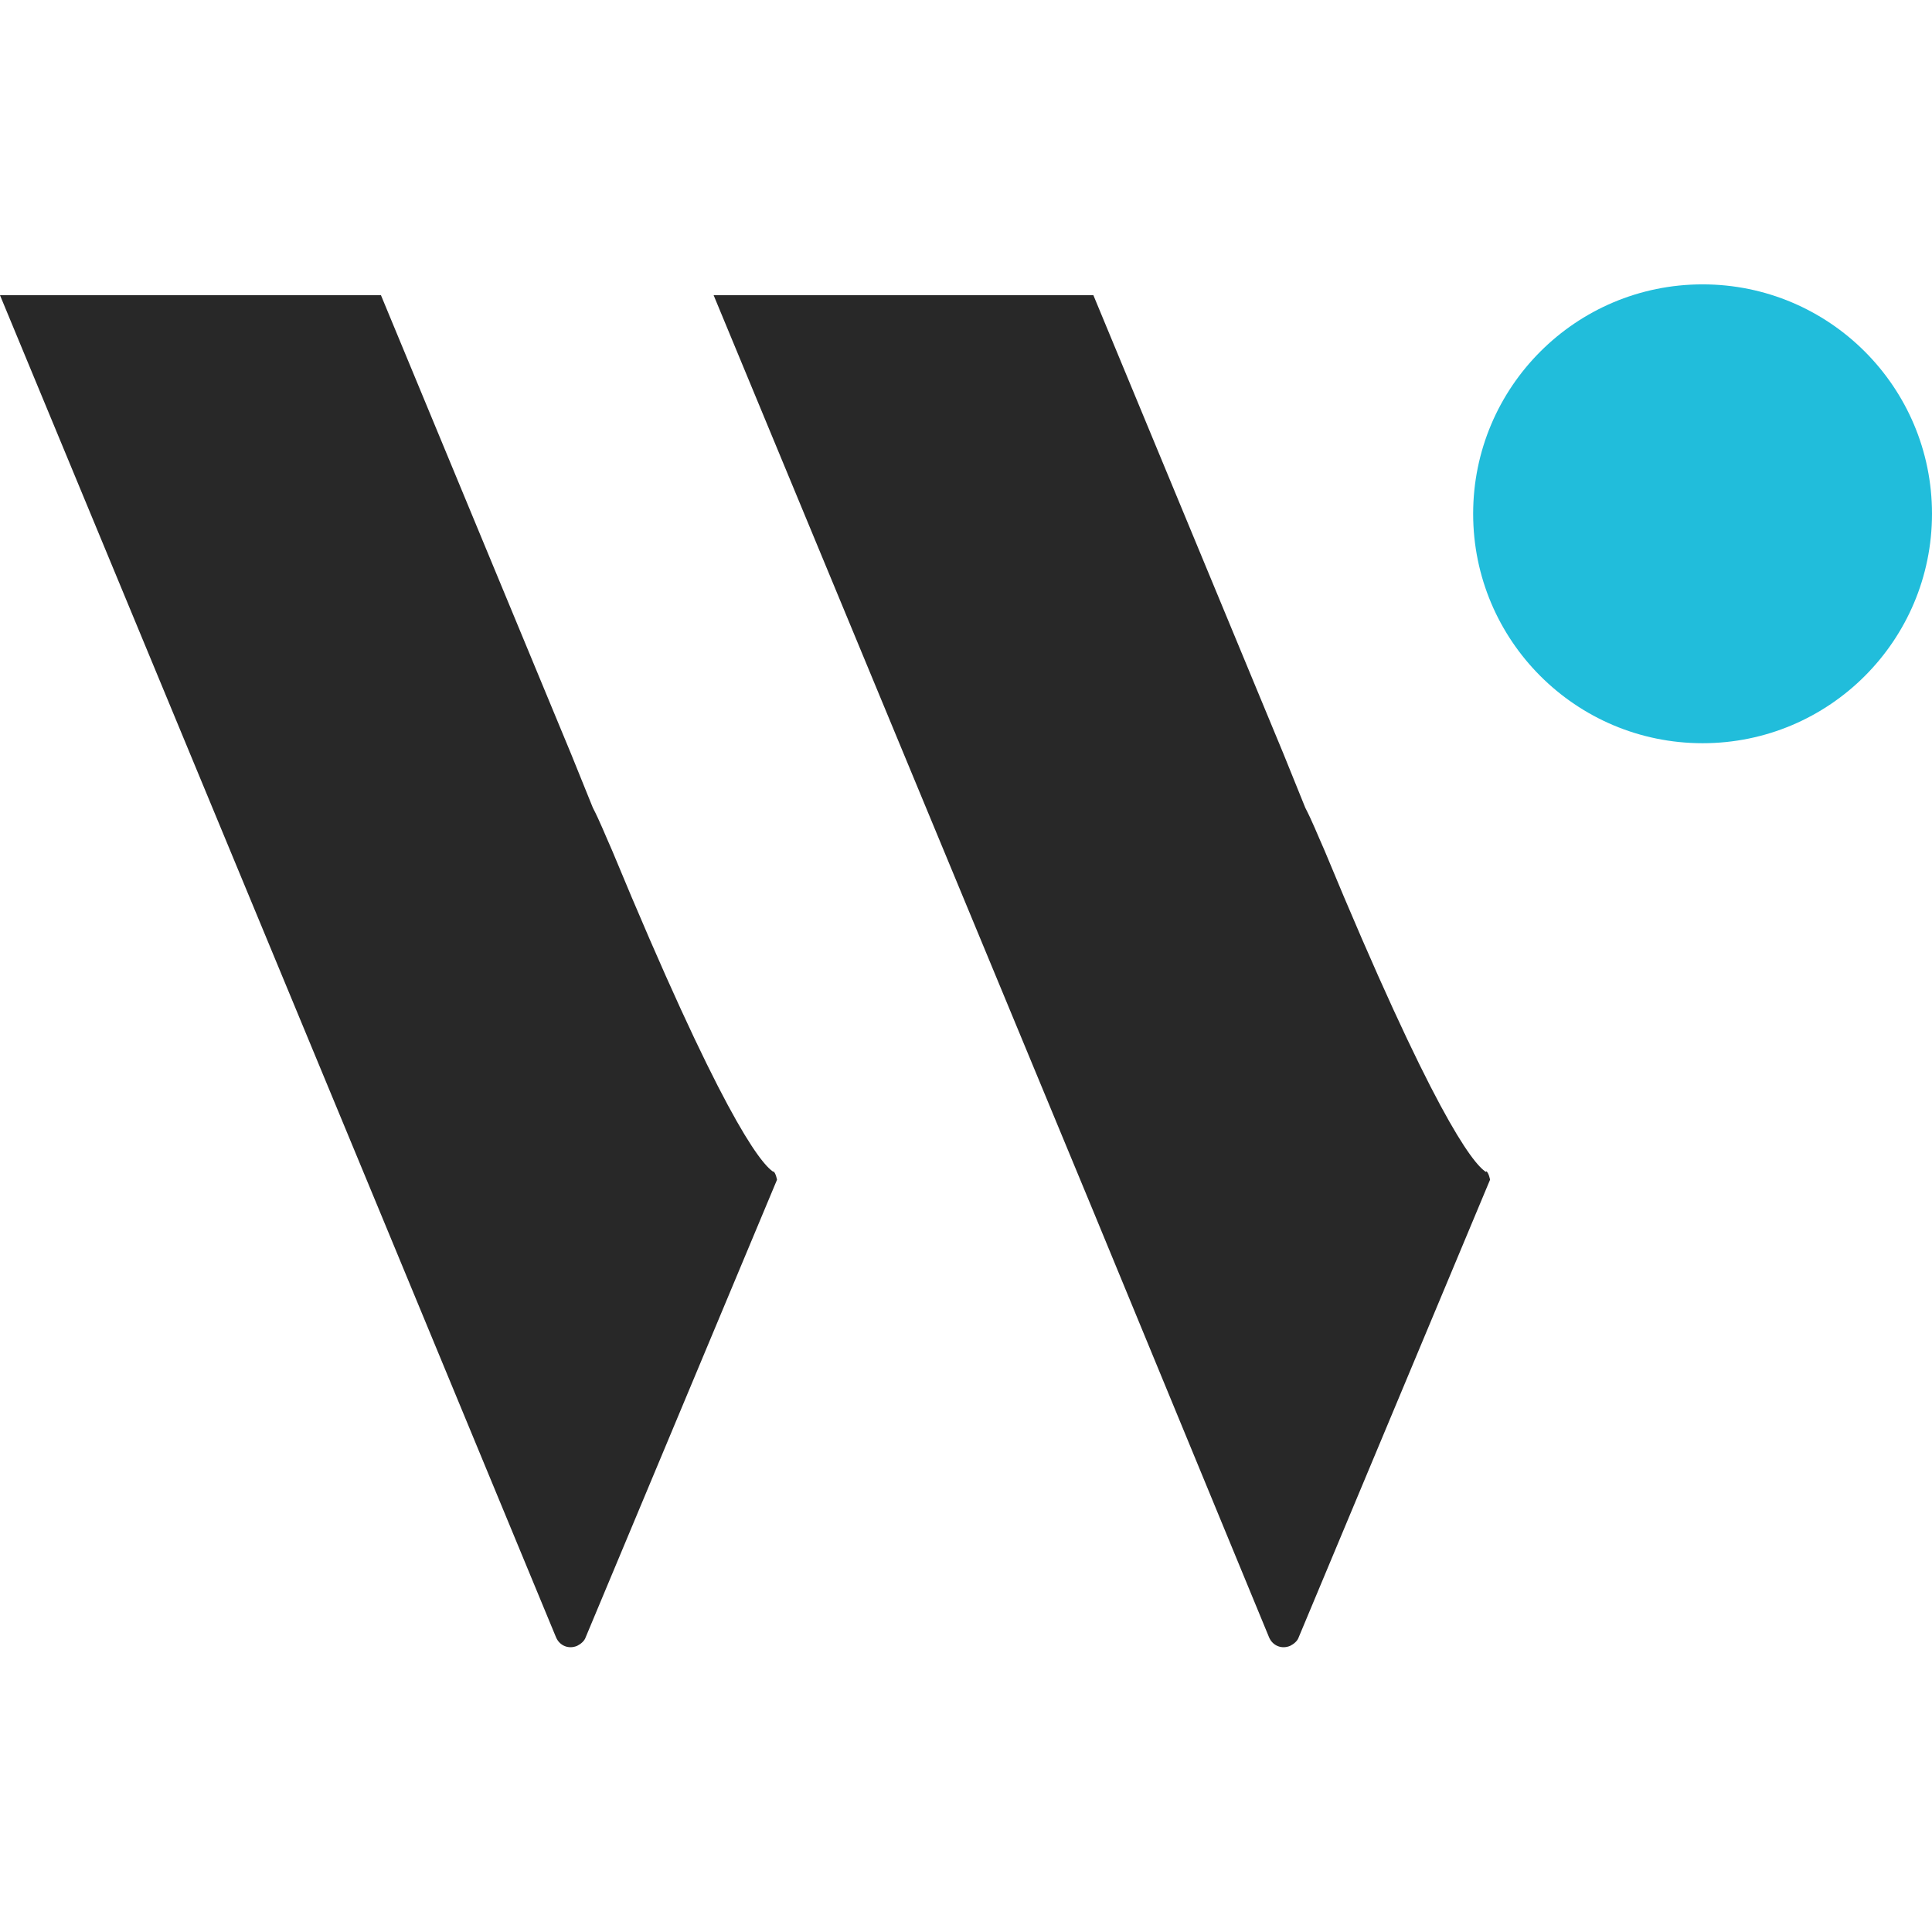
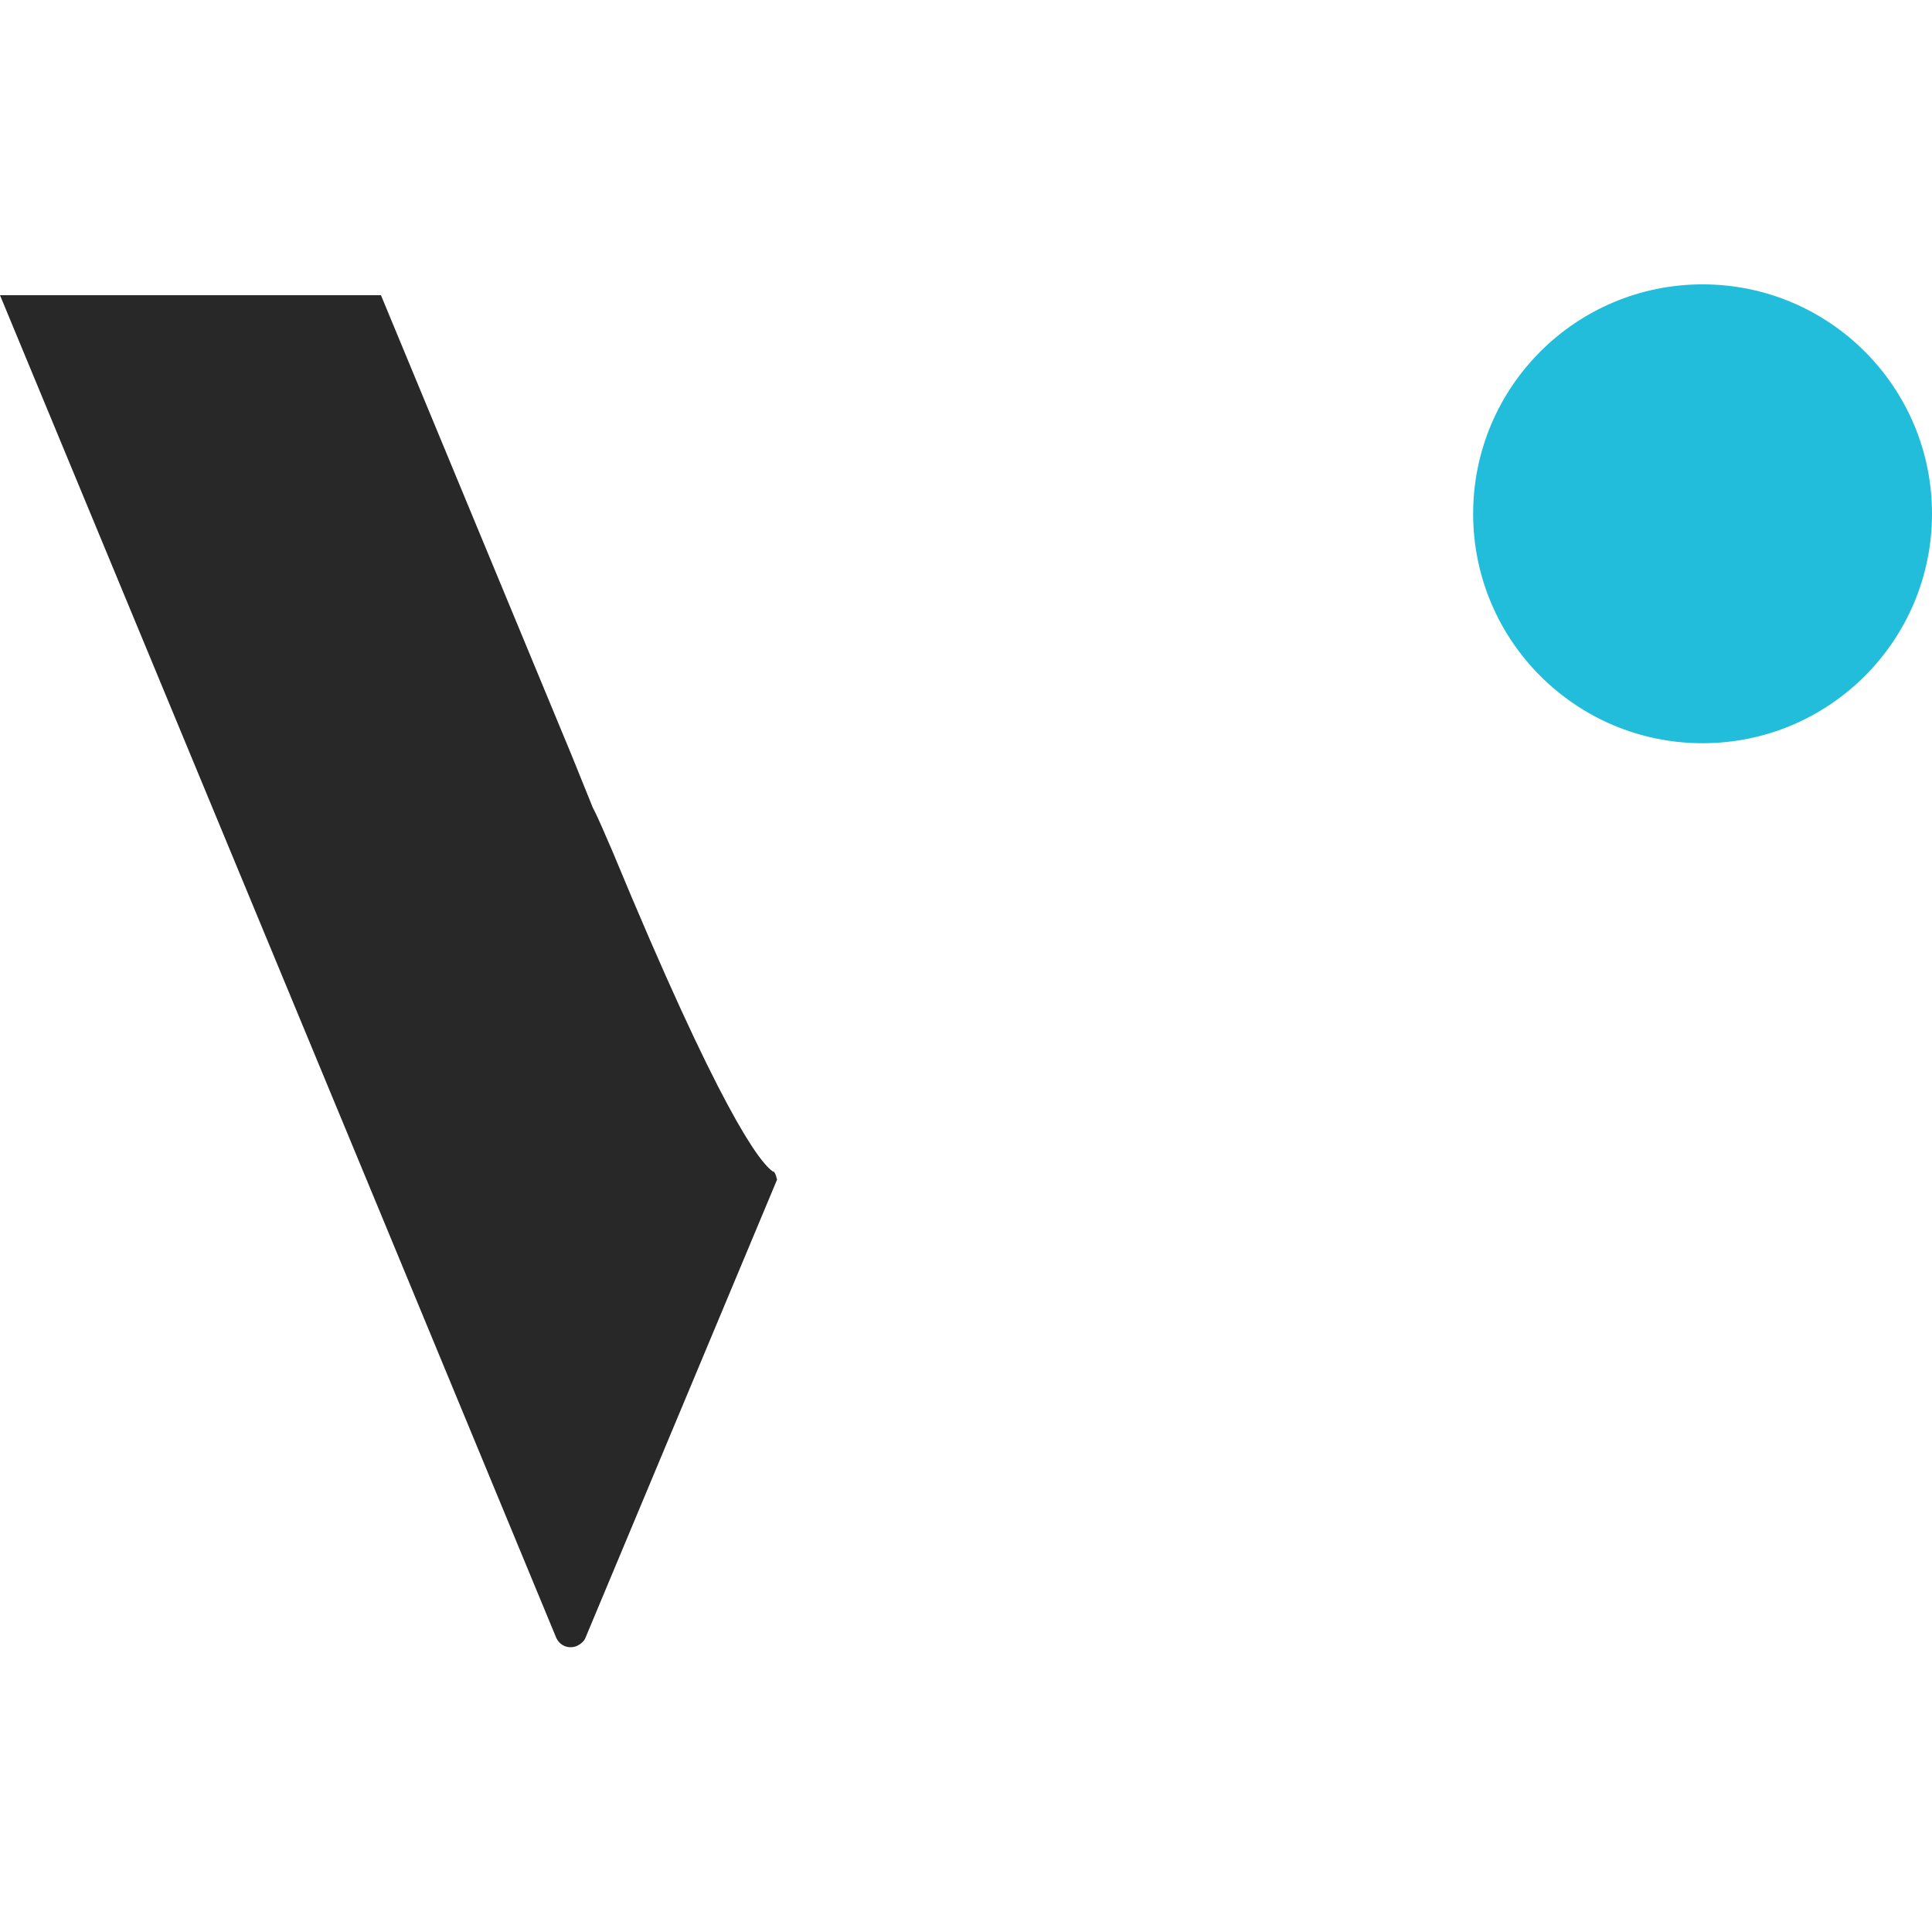
<svg xmlns="http://www.w3.org/2000/svg" viewBox="0 0 32 32">
  <circle cx="28.2" cy="8.51" fill="#21bddb" r="3.8" />
  <g fill="#282828" fill-rule="evenodd">
-     <path d="m12.81 19.41c-.23-.15-.89-1.02-2.67-5.32-.12-.27-.21-.5-.32-.71l-.36-.89-3.15-7.6h-6.31l3.15 7.6 3.15 7.6 2.91 7.03c.06.14.21.2.35.14.06-.03.12-.08.14-.14l3.17-7.58s-.02-.11-.06-.14z" />
-     <path d="m24.61 19.41c-.23-.15-.89-1.02-2.67-5.32-.12-.27-.21-.5-.32-.71l-.36-.89-3.15-7.6h-6.29l3.15 7.6 3.15 7.6 2.9 7.03c.06.14.21.2.35.14.06-.03.12-.08.14-.14l3.17-7.58s-.02-.11-.06-.14z" />
+     <path d="m12.81 19.41c-.23-.15-.89-1.02-2.67-5.32-.12-.27-.21-.5-.32-.71l-.36-.89-3.15-7.6h-6.31l3.15 7.6 3.15 7.6 2.91 7.03c.06.14.21.2.35.14.06-.03.12-.08.14-.14l3.17-7.58s-.02-.11-.06-.14" />
  </g>
</svg>